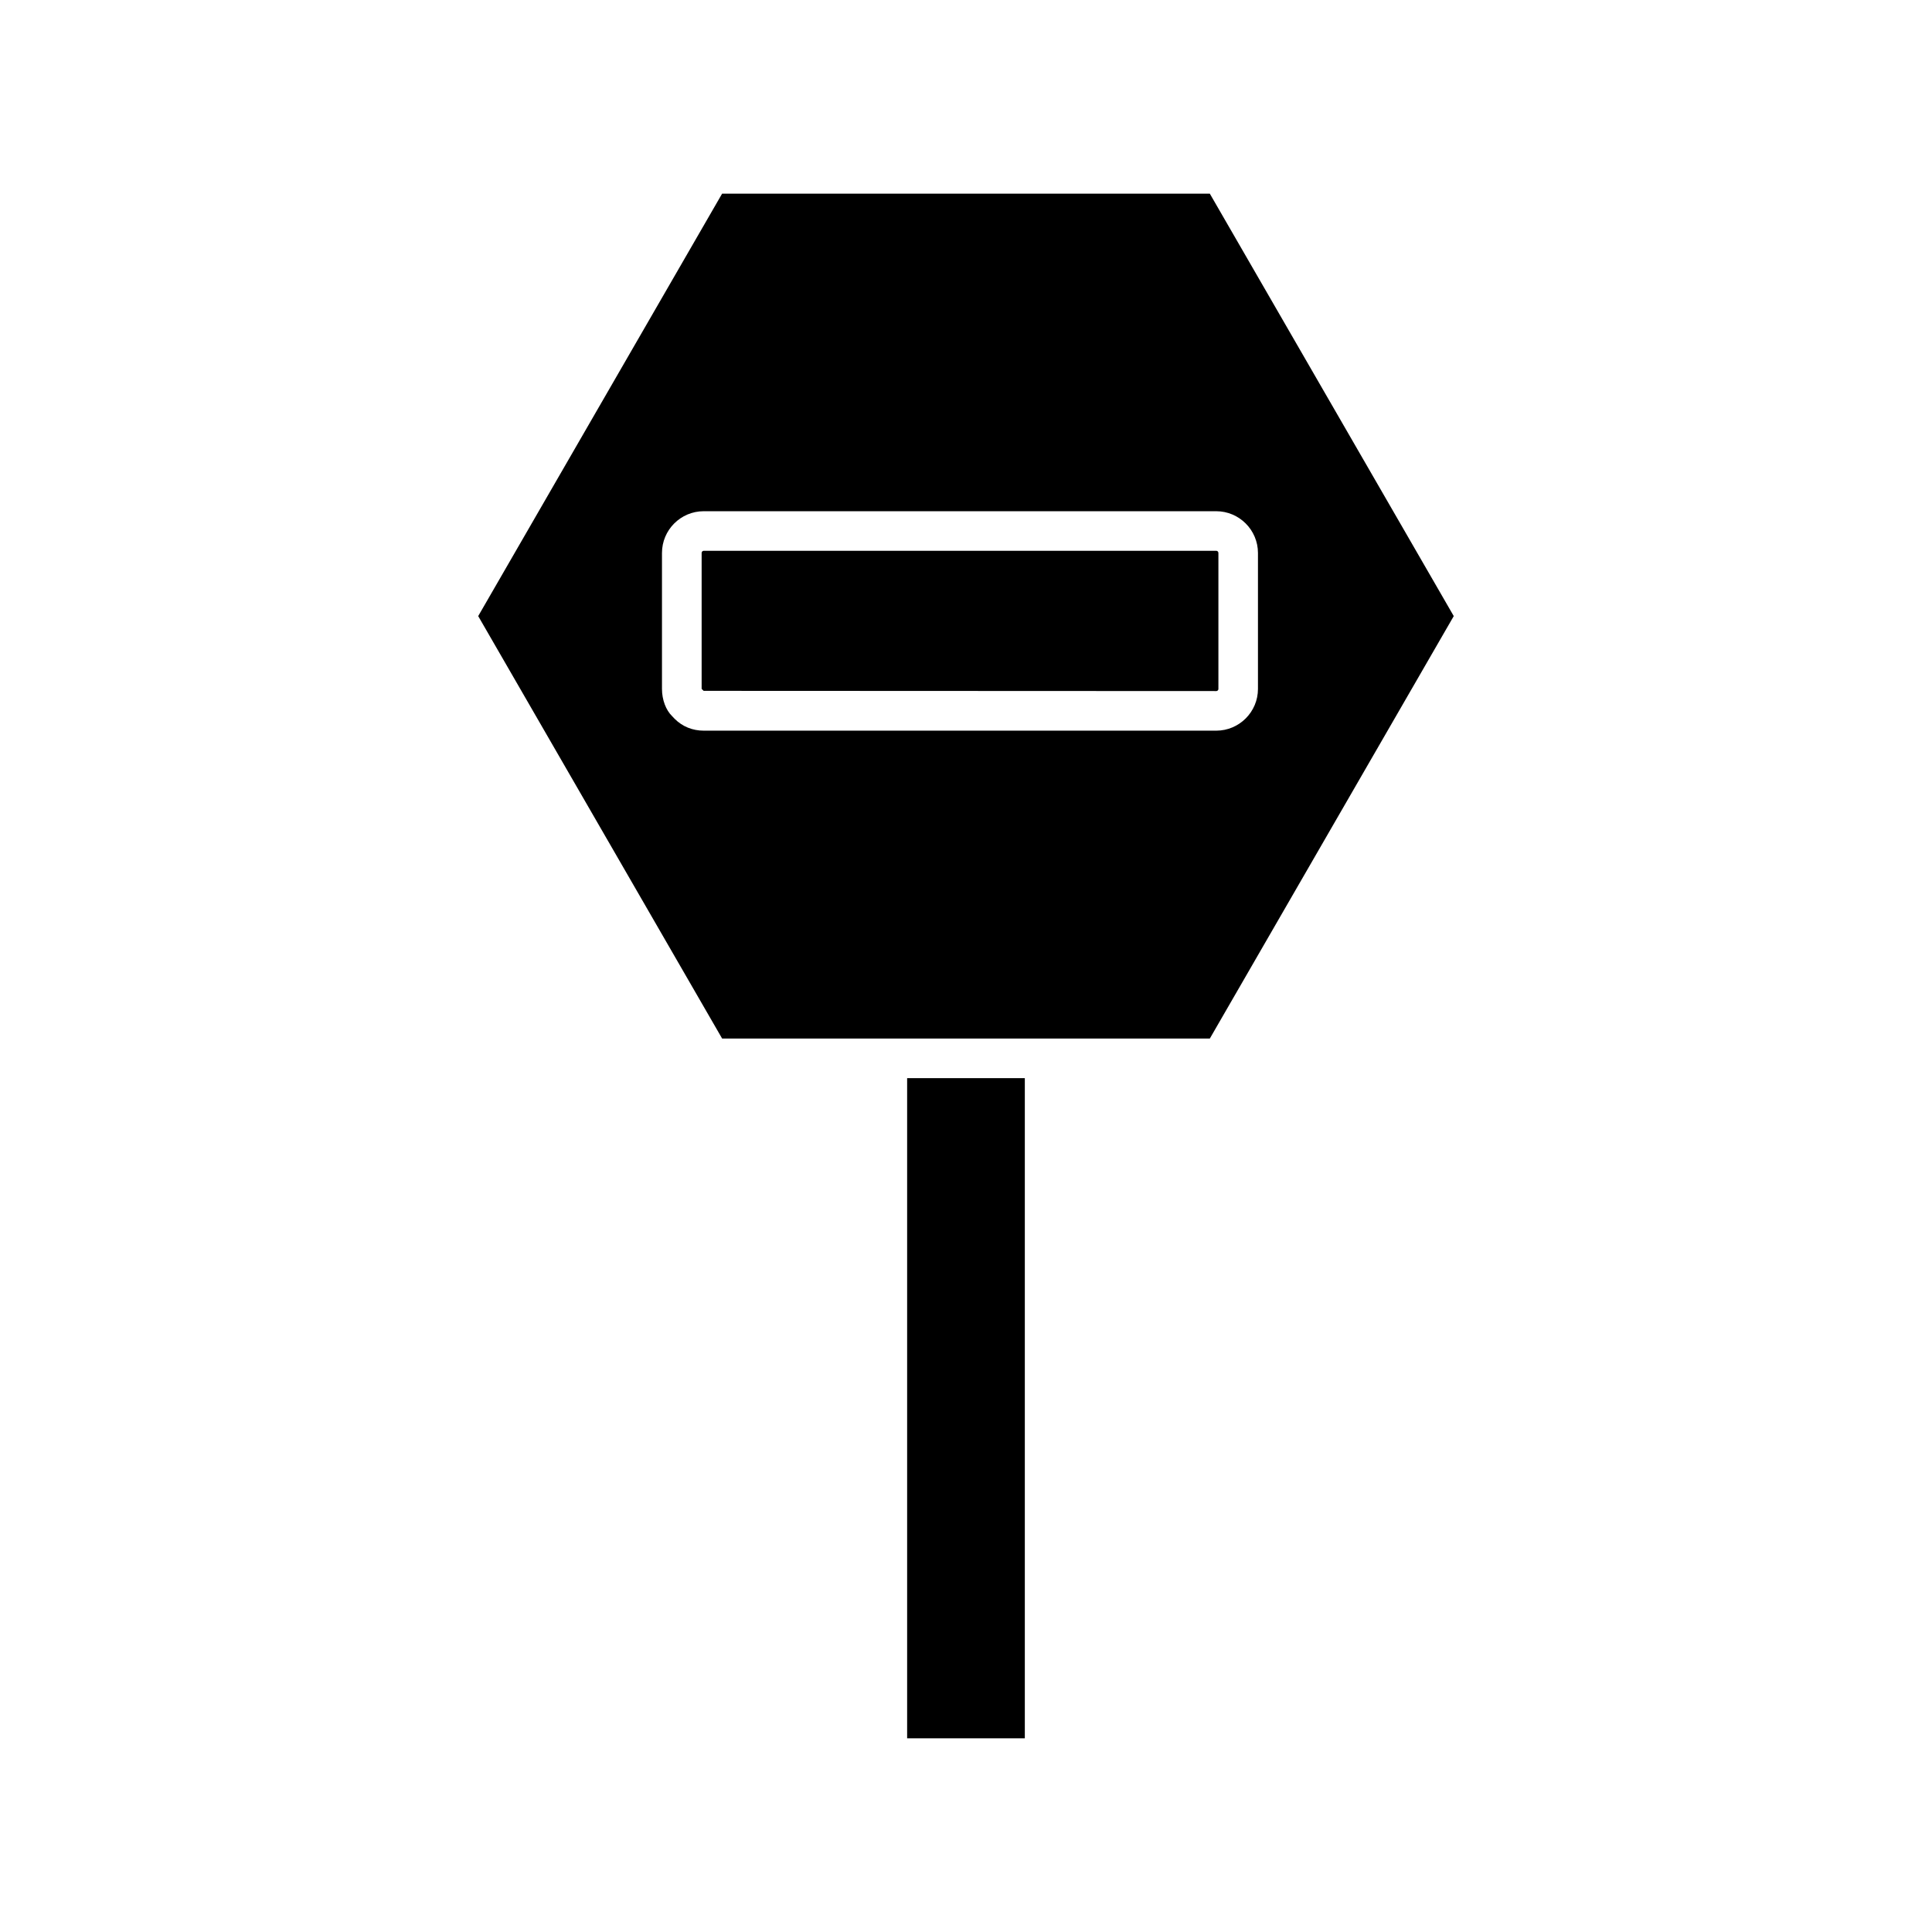
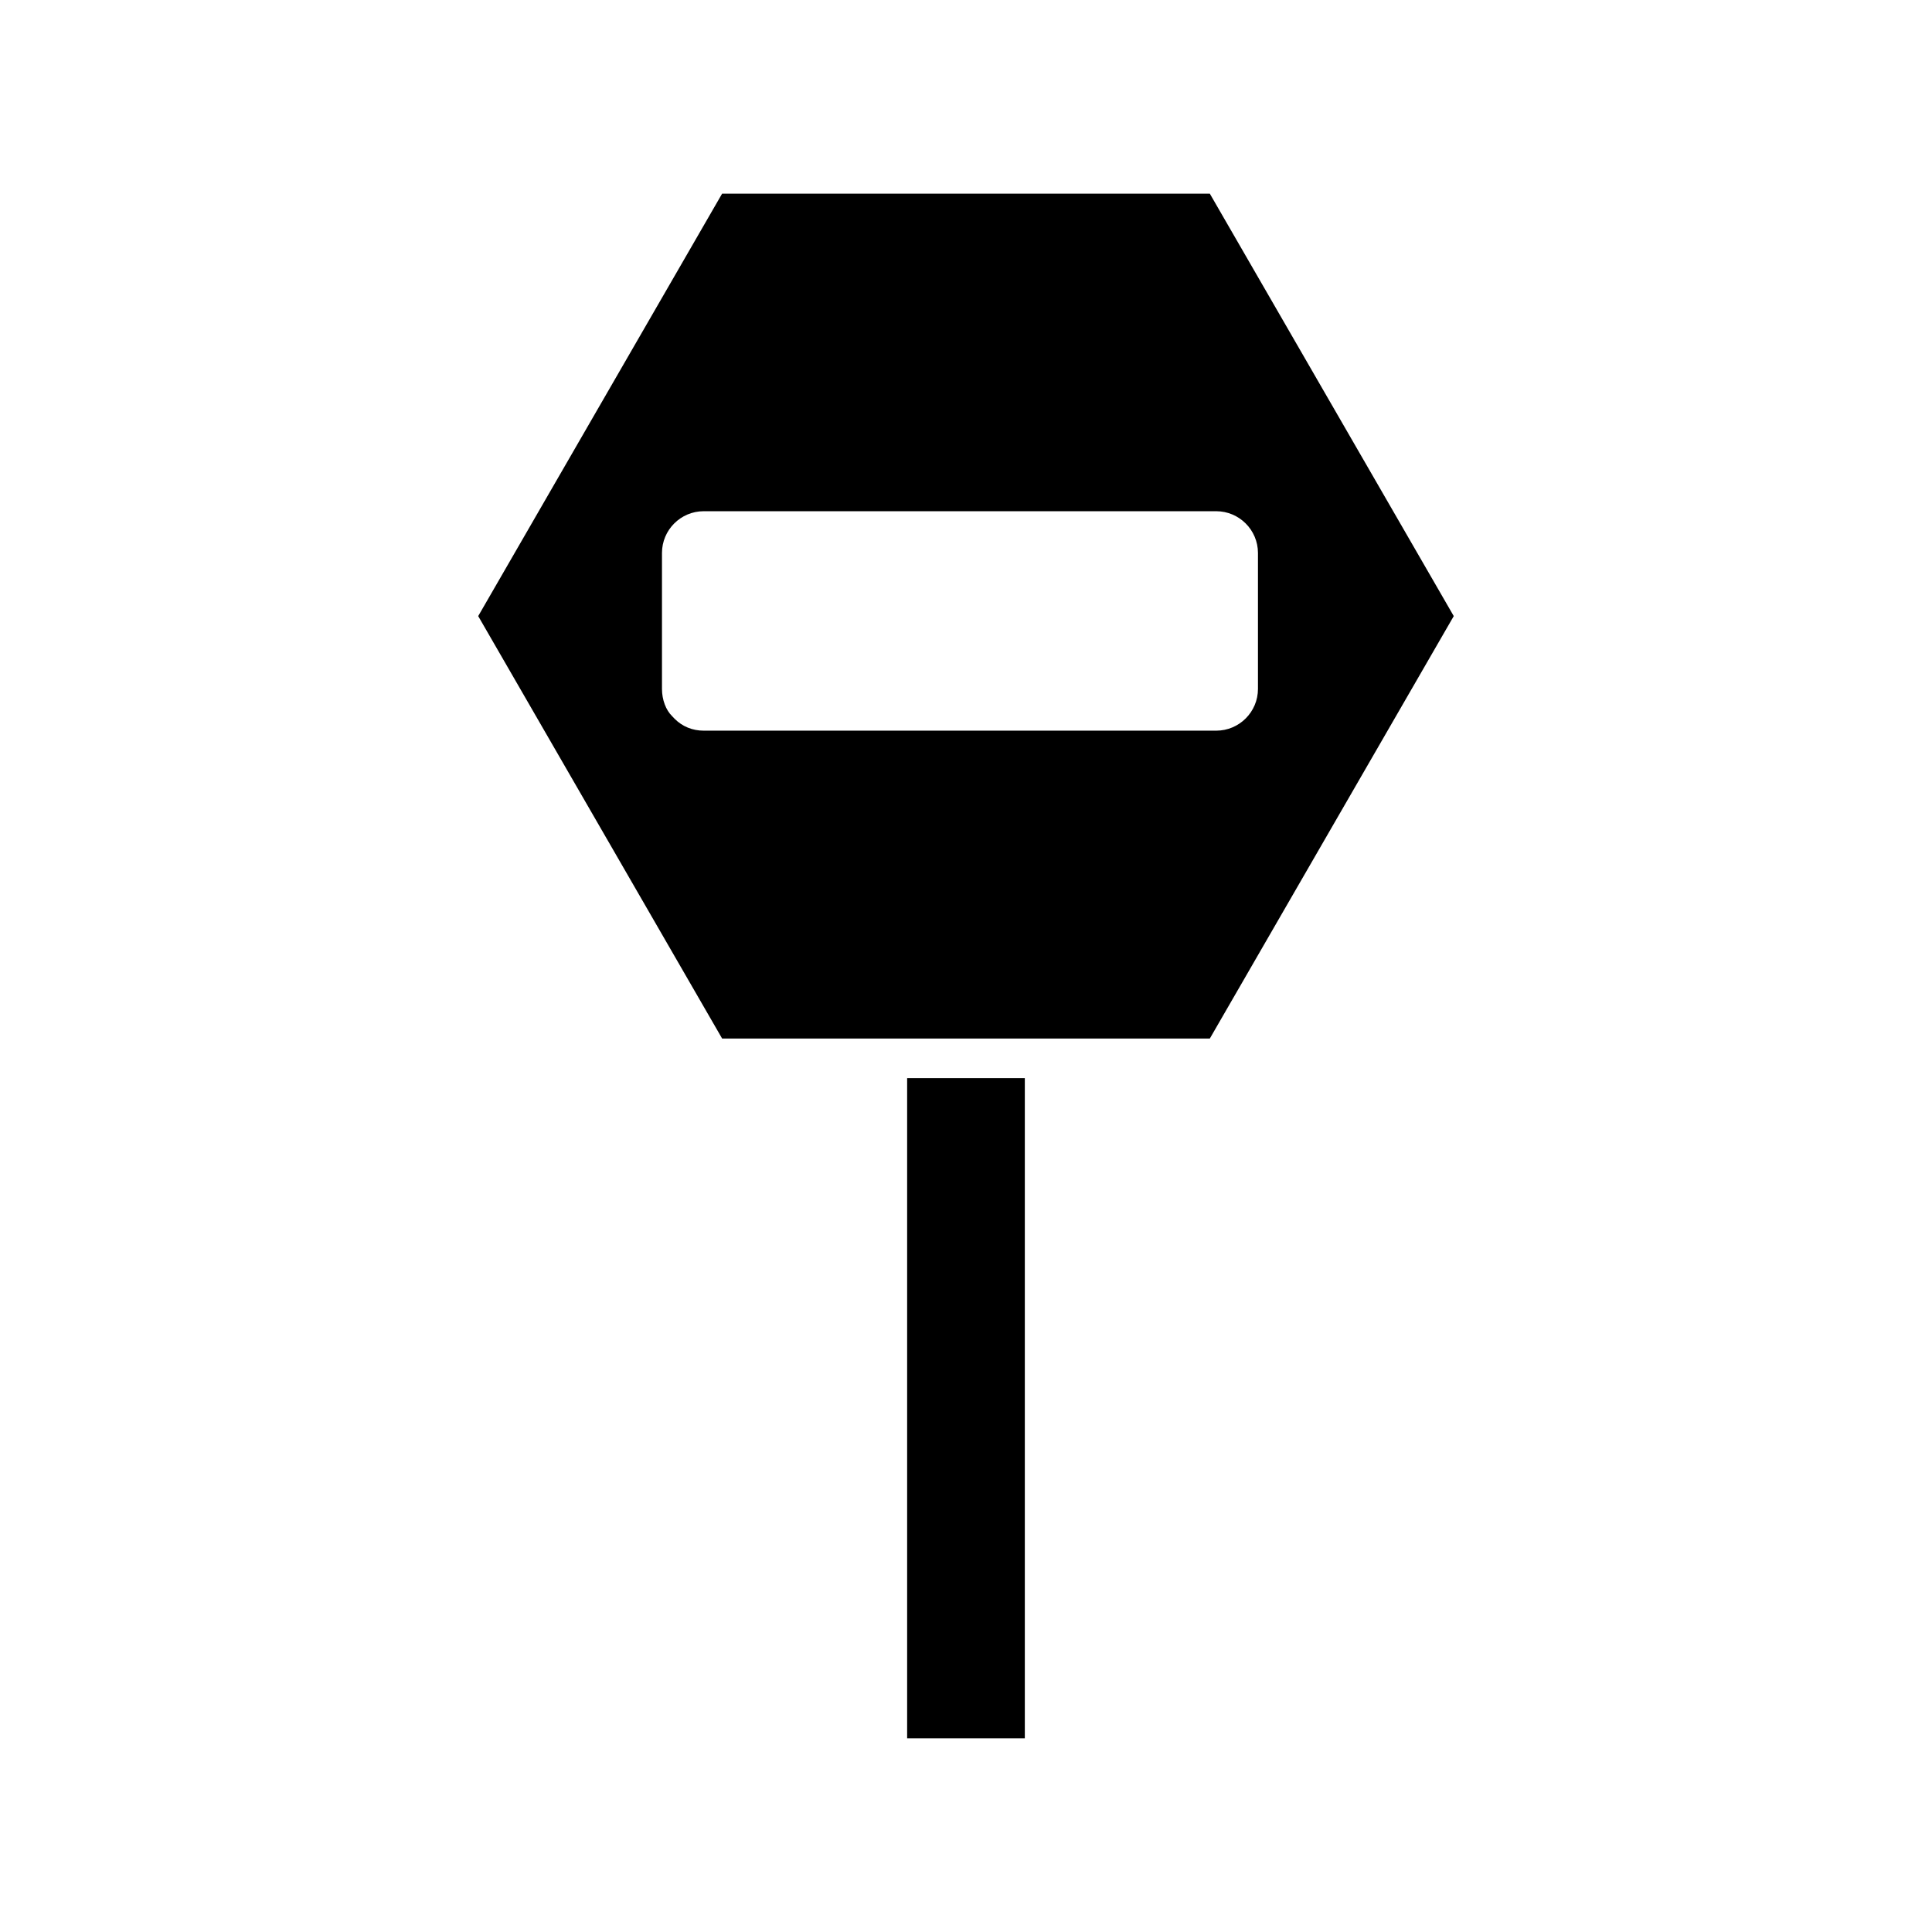
<svg xmlns="http://www.w3.org/2000/svg" fill="#000000" width="800px" height="800px" version="1.1" viewBox="144 144 512 512">
  <g>
    <path d="m384.4 429.72h31.188v174.95h-31.188z" />
-     <path d="m466.89 326.56v-36.027c0-0.316-0.262-0.57-0.57-0.57h-135.81c-0.32 0-0.57 0.258-0.57 0.57v36.031l0.535 0.516 135.86 0.059c0.305-0.004 0.562-0.262 0.562-0.578z" />
    <path d="m529.26 307.27-64.645-111.95h-129.25l-64.637 111.95 64.641 111.95h129.25zm-198.75 30.363c-2.992 0-5.664-1.086-7.715-3.137l-0.672-0.707c-1.633-1.57-2.691-4.328-2.691-7.215v-36.031c0-6.102 4.961-11.066 11.059-11.066h135.81c6.098 0 11.066 4.961 11.074 11.059v36.031c0 6.102-4.965 11.066-11.062 11.066l-135.8-0.008z" />
  </g>
</svg>